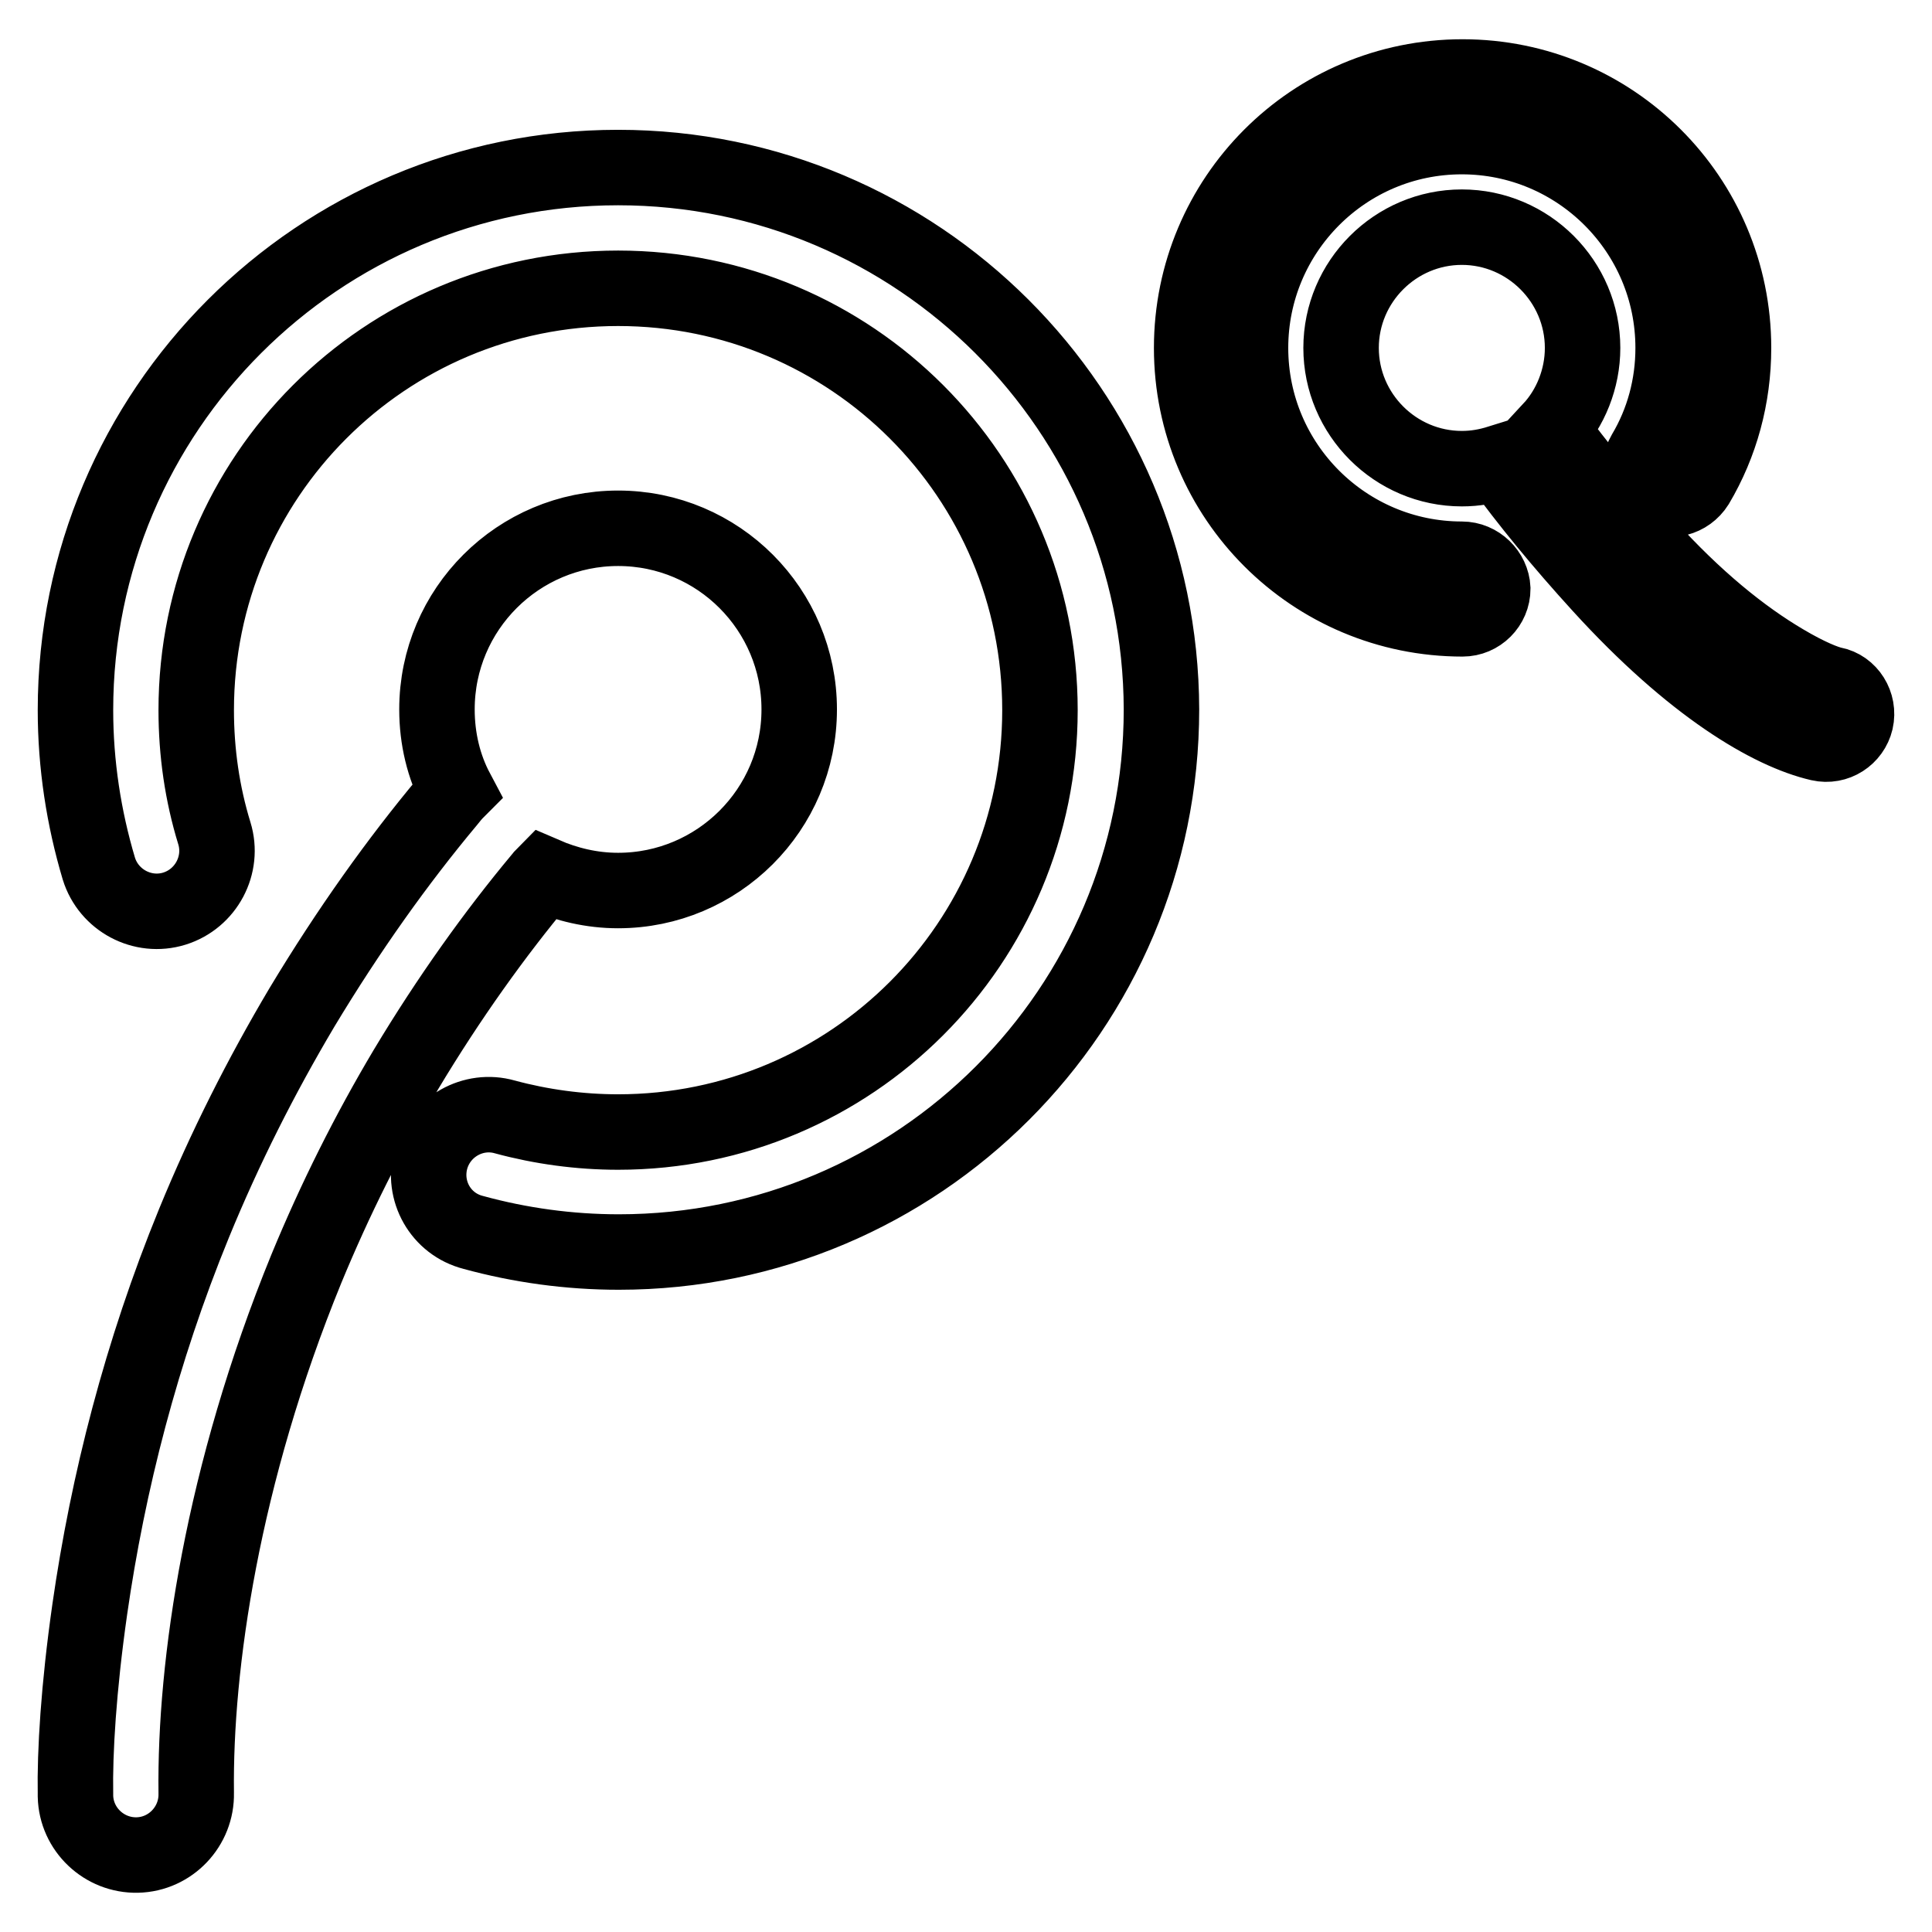
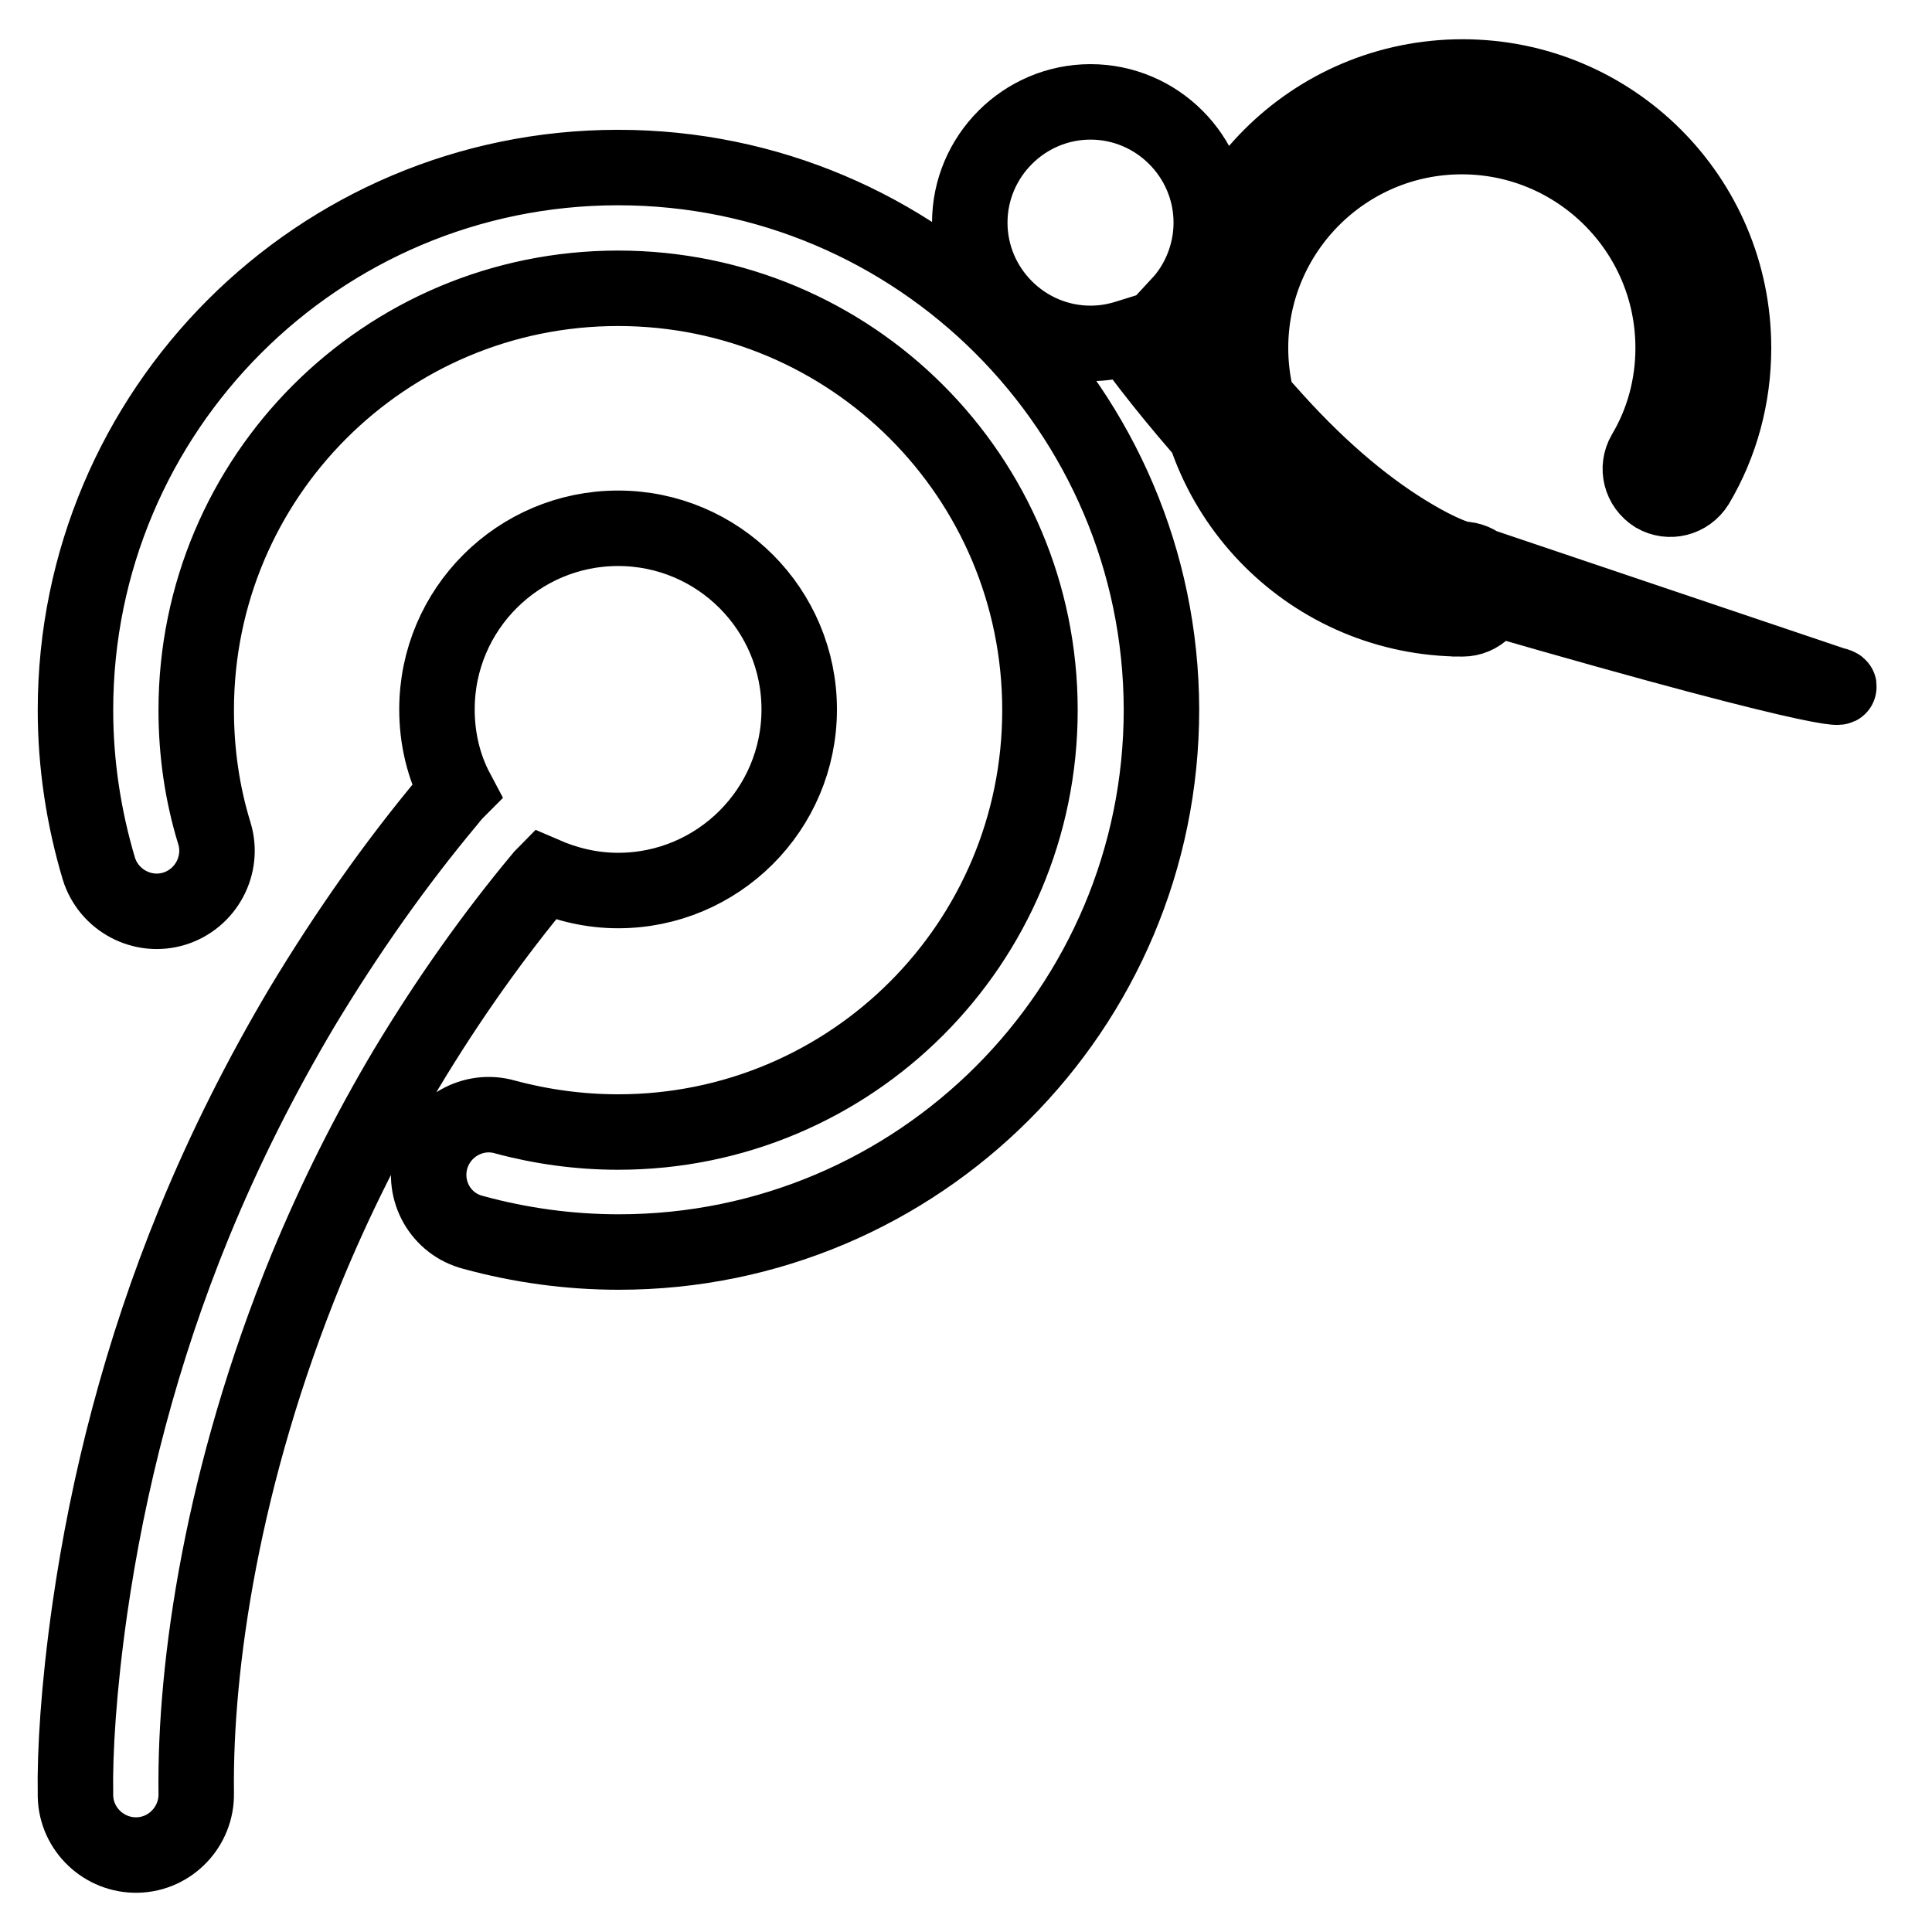
<svg xmlns="http://www.w3.org/2000/svg" version="1.1" x="0px" y="0px" viewBox="0 0 256 256" enable-background="new 0 0 256 256" xml:space="preserve">
  <g>
-     <path stroke-width="10" fill-opacity="0" stroke="#000000" d="M72.1,115.9c3,1.3,6.3,2.1,9.8,2.1c13.2,0,24-10.7,24-24c0-13.2-10.7-24-24-24c-13.2,0-24,10.7-24,24 c0,3.9,0.9,7.6,2.6,10.8c-0.4,0.4-0.8,0.9-1.2,1.4c-6.6,7.9-13.1,17-19.3,27.3c-5.4,9.1-10.2,18.6-14.3,28.6 c-7,17.1-11.4,34.4-13.8,51.1c-1.5,10.5-2,19-1.9,24.5v0.3c0.1,4.4,3.8,7.9,8.2,7.8c4.4-0.1,7.9-3.8,7.8-8.2v-0.1 c-0.2-16.8,3.4-42,14.6-69.4c3.8-9.2,8.2-18,13.2-26.4c5.7-9.5,11.8-18,17.8-25.2C71.8,116.3,71.9,116.1,72.1,115.9L72.1,115.9z  M81.9,22.2C42.2,22.2,10,54.4,10,94.1c0,7.2,1.1,14.3,3.1,21c1.3,4.2,5.8,6.6,10,5.3c4.2-1.3,6.6-5.8,5.3-10 c-1.6-5.2-2.4-10.7-2.4-16.3c0-30.9,25-55.9,55.9-55.9s55.9,25,55.9,55.9s-25,55.9-55.9,55.9c-5.1,0-10.2-0.7-15-2 c-4.2-1.2-8.6,1.3-9.8,5.5c-1.2,4.3,1.3,8.7,5.6,9.8c6.2,1.7,12.7,2.6,19.3,2.6c39.7,0,71.9-32.2,71.9-71.9 C153.8,54.4,121.6,22.2,81.9,22.2L81.9,22.2z M193.7,74.1c-15.4,0-28-12.5-28-28c0-15.4,12.5-28,28-28c15.4,0,28,12.5,28,28 c0,5-1.3,9.8-3.8,14c-1.1,1.9-0.5,4.3,1.4,5.5c1.9,1.1,4.3,0.5,5.5-1.4c3.2-5.4,4.9-11.6,4.9-18.1c0-19.9-16.1-35.9-35.9-35.9 c-19.9,0-35.9,16.1-35.9,35.9c0,19.9,16.1,35.9,35.9,35.9c2.2,0,4-1.8,4-4C197.7,75.9,195.9,74.1,193.7,74.1L193.7,74.1z  M242.9,90.7c-1-0.2-3.3-1.1-6.5-3c-5.6-3.3-11.8-8.3-18.3-15.5c-4.9-5.4-9.1-10.5-12.6-15.3c2.6-2.8,4.2-6.7,4.2-10.8 c0-8.8-7.2-16-16-16c-8.8,0-16,7.2-16,16c0,8.8,7.2,16,16,16c1.8,0,3.4-0.3,5-0.8c3.7,5.1,8.2,10.6,13.4,16.3 c12.2,13.4,22.5,19.4,29,20.9c2.2,0.5,4.3-0.9,4.8-3C246.4,93.3,245,91.1,242.9,90.7L242.9,90.7z" />
+     <path stroke-width="10" fill-opacity="0" stroke="#000000" d="M72.1,115.9c3,1.3,6.3,2.1,9.8,2.1c13.2,0,24-10.7,24-24c0-13.2-10.7-24-24-24c-13.2,0-24,10.7-24,24 c0,3.9,0.9,7.6,2.6,10.8c-0.4,0.4-0.8,0.9-1.2,1.4c-6.6,7.9-13.1,17-19.3,27.3c-5.4,9.1-10.2,18.6-14.3,28.6 c-7,17.1-11.4,34.4-13.8,51.1c-1.5,10.5-2,19-1.9,24.5v0.3c0.1,4.4,3.8,7.9,8.2,7.8c4.4-0.1,7.9-3.8,7.8-8.2v-0.1 c-0.2-16.8,3.4-42,14.6-69.4c3.8-9.2,8.2-18,13.2-26.4c5.7-9.5,11.8-18,17.8-25.2C71.8,116.3,71.9,116.1,72.1,115.9L72.1,115.9z  M81.9,22.2C42.2,22.2,10,54.4,10,94.1c0,7.2,1.1,14.3,3.1,21c1.3,4.2,5.8,6.6,10,5.3c4.2-1.3,6.6-5.8,5.3-10 c-1.6-5.2-2.4-10.7-2.4-16.3c0-30.9,25-55.9,55.9-55.9s55.9,25,55.9,55.9s-25,55.9-55.9,55.9c-5.1,0-10.2-0.7-15-2 c-4.2-1.2-8.6,1.3-9.8,5.5c-1.2,4.3,1.3,8.7,5.6,9.8c6.2,1.7,12.7,2.6,19.3,2.6c39.7,0,71.9-32.2,71.9-71.9 C153.8,54.4,121.6,22.2,81.9,22.2L81.9,22.2z M193.7,74.1c-15.4,0-28-12.5-28-28c0-15.4,12.5-28,28-28c15.4,0,28,12.5,28,28 c0,5-1.3,9.8-3.8,14c-1.1,1.9-0.5,4.3,1.4,5.5c1.9,1.1,4.3,0.5,5.5-1.4c3.2-5.4,4.9-11.6,4.9-18.1c0-19.9-16.1-35.9-35.9-35.9 c-19.9,0-35.9,16.1-35.9,35.9c0,19.9,16.1,35.9,35.9,35.9c2.2,0,4-1.8,4-4C197.7,75.9,195.9,74.1,193.7,74.1L193.7,74.1z  c-1-0.2-3.3-1.1-6.5-3c-5.6-3.3-11.8-8.3-18.3-15.5c-4.9-5.4-9.1-10.5-12.6-15.3c2.6-2.8,4.2-6.7,4.2-10.8 c0-8.8-7.2-16-16-16c-8.8,0-16,7.2-16,16c0,8.8,7.2,16,16,16c1.8,0,3.4-0.3,5-0.8c3.7,5.1,8.2,10.6,13.4,16.3 c12.2,13.4,22.5,19.4,29,20.9c2.2,0.5,4.3-0.9,4.8-3C246.4,93.3,245,91.1,242.9,90.7L242.9,90.7z" />
  </g>
</svg>